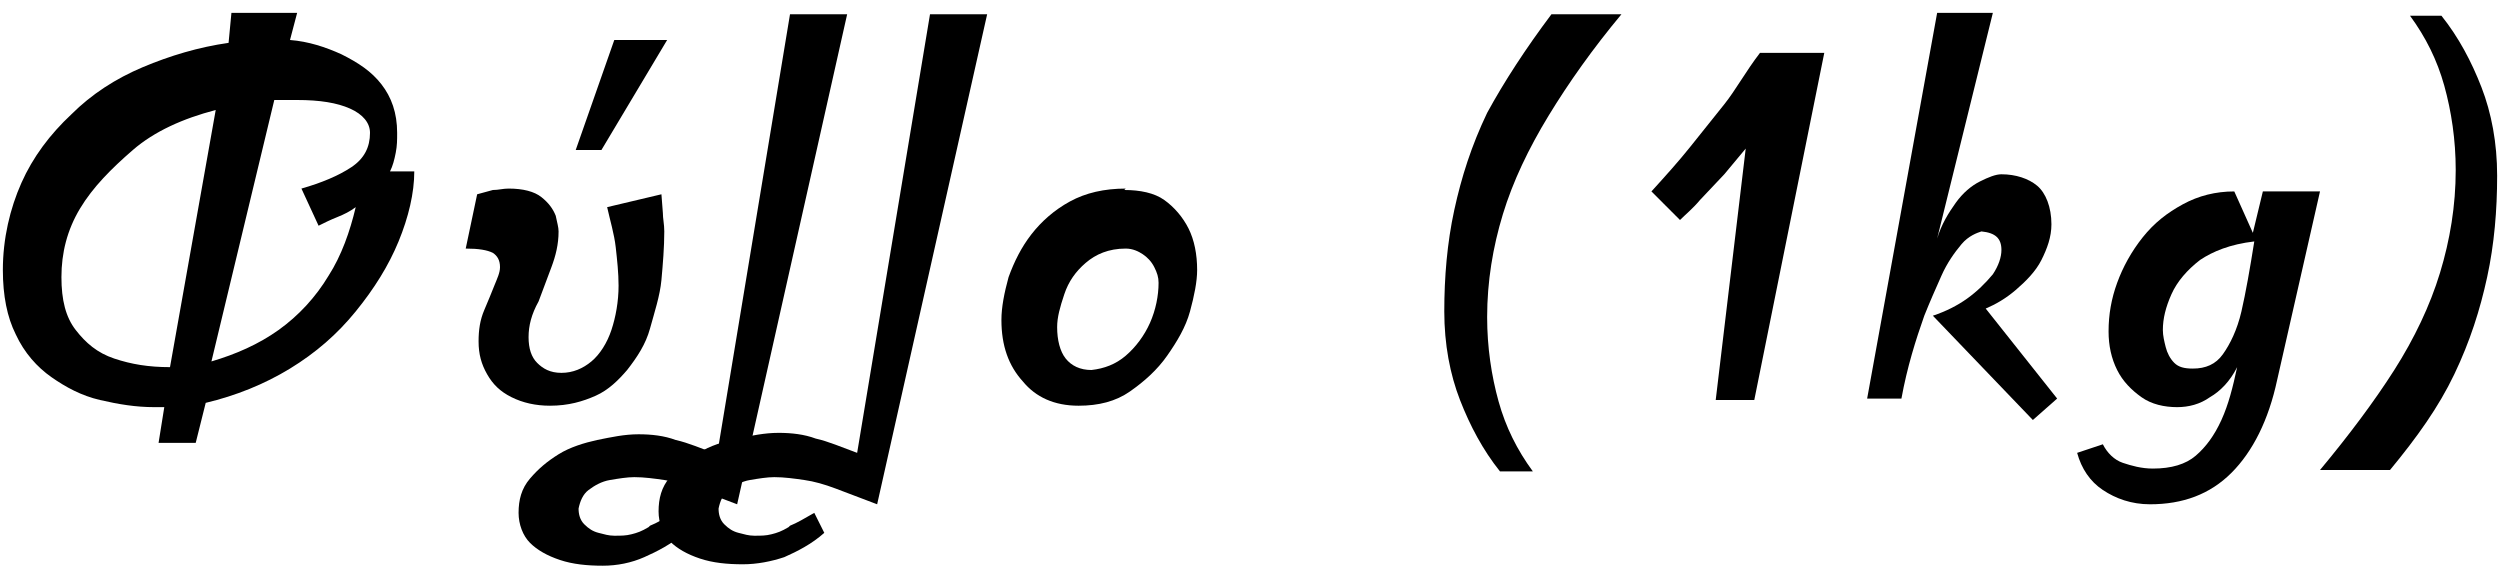
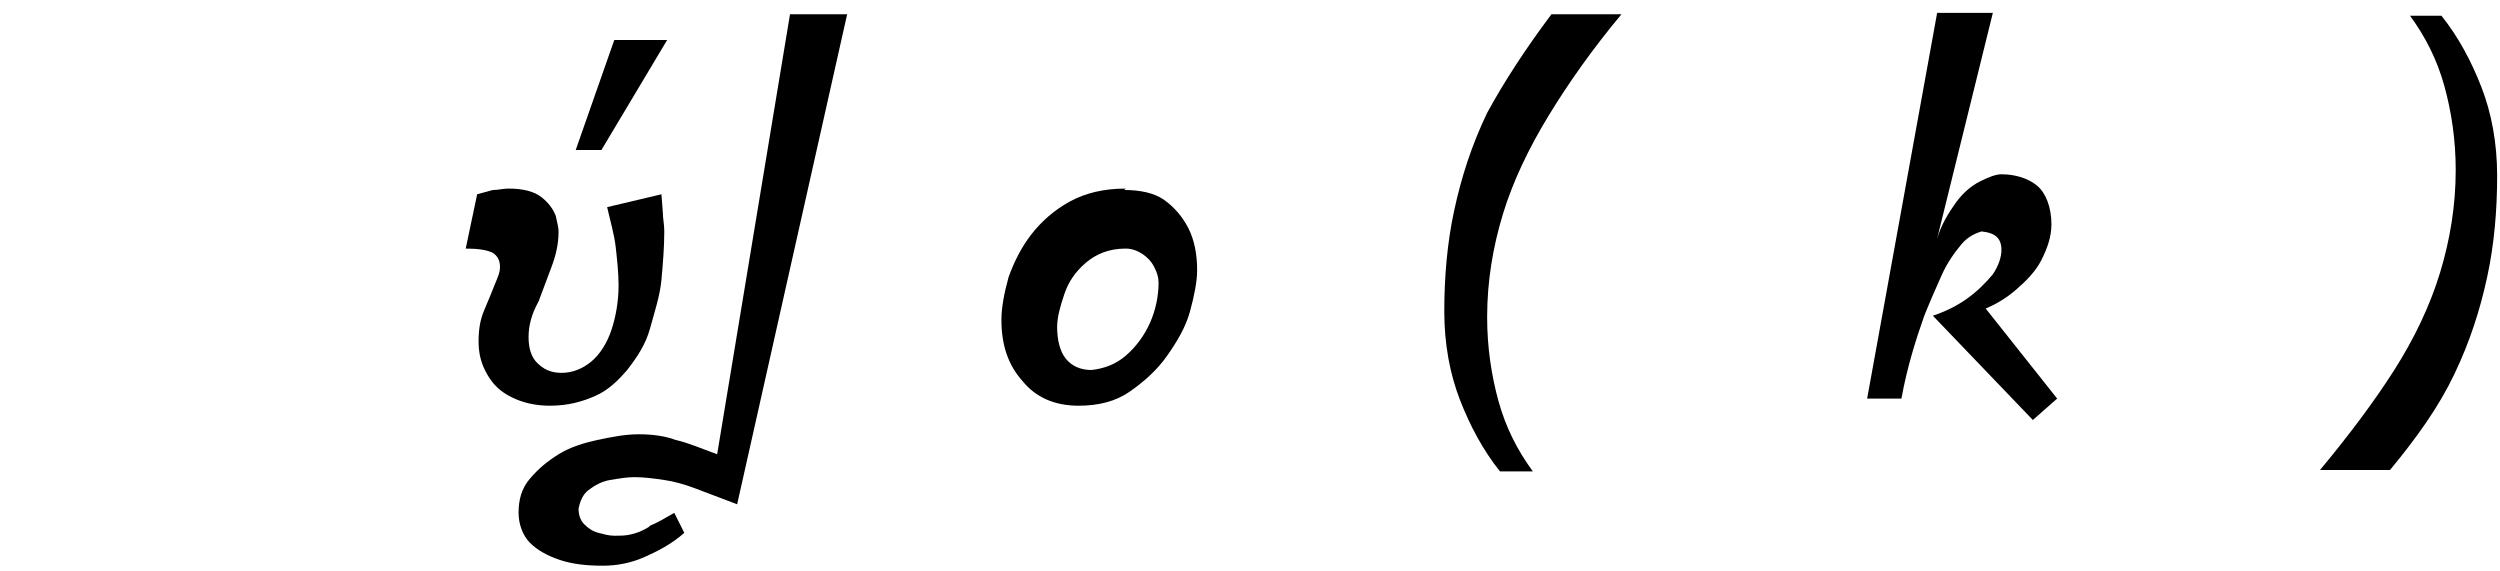
<svg xmlns="http://www.w3.org/2000/svg" version="1.1" id="Layer_1" x="0px" y="0px" viewBox="0 0 175 40" style="enable-background:new 0 0 175 40;" xml:space="preserve">
  <style type="text/css">
	.st0{enable-background:new    ;}
</style>
  <title>Φύλλο (1kg) Copy</title>
  <desc>Created with Sketch.</desc>
  <g id="Categories">
    <g class="st0">
-       <path d="M16.2,0.9h4.6l-0.5,1.9c1.3,0.1,2.5,0.5,3.6,1C25.1,4.4,26,5,26.7,5.9s1.1,2,1.1,3.4c0,0.5,0,0.9-0.1,1.4    s-0.2,0.9-0.4,1.3H29c0,1.5-0.4,3.2-1.1,4.9s-1.7,3.3-3,4.9s-2.8,2.9-4.6,4s-3.8,1.9-5.9,2.4L13.7,31h-2.6l0.4-2.5h-0.7    c-1.3,0-2.5-0.2-3.8-0.5s-2.4-0.9-3.4-1.6s-1.9-1.7-2.5-3c-0.6-1.2-0.9-2.7-0.9-4.5c0-2.2,0.5-4.3,1.3-6.1s2-3.4,3.5-4.8    c1.4-1.4,3.1-2.5,5-3.3s3.9-1.4,6-1.7L16.2,0.9z M5.3,23.1c0.7,0.9,1.5,1.6,2.7,2s2.4,0.6,3.9,0.6l3.2-18    c-2.3,0.6-4.3,1.5-5.8,2.8s-2.8,2.6-3.7,4.1s-1.3,3.1-1.3,4.8C4.3,21,4.6,22.2,5.3,23.1z M21.1,13.2c1.4-0.4,2.6-0.9,3.5-1.5    s1.3-1.4,1.3-2.4c0-0.7-0.5-1.3-1.4-1.7C23.6,7.2,22.4,7,20.8,7H20c-0.2,0-0.5,0-0.8,0l-4.4,18.3c1.7-0.5,3.3-1.2,4.7-2.2    s2.6-2.3,3.5-3.8c0.9-1.4,1.5-3.1,1.9-4.8c-0.4,0.3-0.8,0.5-1.3,0.7s-0.9,0.4-1.3,0.6L21.1,13.2z" />
      <path d="M46.3,13.6l0.1,1.3c0,0.4,0.1,0.8,0.1,1.3c0,1.1-0.1,2.3-0.2,3.4s-0.5,2.3-0.8,3.4s-0.9,2-1.6,2.9    c-0.6,0.7-1.3,1.4-2.2,1.8s-1.9,0.7-3.2,0.7c-1,0-1.9-0.2-2.7-0.6s-1.3-0.9-1.7-1.6s-0.6-1.4-0.6-2.3c0-0.8,0.1-1.5,0.4-2.2    s0.5-1.2,0.7-1.7c0.2-0.5,0.4-0.9,0.4-1.3c0-0.5-0.2-0.8-0.5-1c-0.4-0.2-1-0.3-1.9-0.3l0.8-3.8c0.4-0.1,0.7-0.2,1.1-0.3    c0.4,0,0.7-0.1,1.1-0.1c1,0,1.8,0.2,2.3,0.6c0.5,0.4,0.8,0.8,1,1.3c0.1,0.5,0.2,0.8,0.2,1.1c0,0.9-0.2,1.7-0.5,2.5l-0.9,2.4    C37.2,22,37,22.8,37,23.6c0,0.8,0.2,1.4,0.6,1.8s0.9,0.7,1.7,0.7c0.8,0,1.5-0.3,2.1-0.8s1.1-1.3,1.4-2.2c0.3-0.9,0.5-2,0.5-3.1    c0-0.9-0.1-1.8-0.2-2.7s-0.4-1.9-0.6-2.8L46.3,13.6z M40.3,10.5L43,2.8h3.7l-4.6,7.7H40.3z" />
      <path d="M55.3,1h4l-7.7,34.3l-2.9-1.1c-0.8-0.3-1.5-0.5-2.2-0.6s-1.4-0.2-2.1-0.2c-0.5,0-1.1,0.1-1.7,0.2s-1.1,0.4-1.5,0.7    s-0.6,0.8-0.7,1.3c0,0.4,0.1,0.8,0.4,1.1c0.3,0.3,0.6,0.5,1,0.6c0.4,0.1,0.7,0.2,1.1,0.2c0.5,0,0.8,0,1.2-0.1    c0.4-0.1,0.7-0.2,1.2-0.5l0.1-0.1c0.5-0.2,1-0.5,1.7-0.9l0.7,1.4c-0.9,0.8-1.9,1.3-2.8,1.7c-0.9,0.4-1.9,0.6-2.9,0.6    c-1.1,0-2.1-0.1-3-0.4s-1.6-0.7-2.1-1.2s-0.8-1.3-0.8-2.1c0-0.9,0.2-1.7,0.8-2.4s1.2-1.2,2-1.7c0.8-0.5,1.8-0.8,2.7-1    c1-0.2,1.9-0.4,2.9-0.4c0.9,0,1.8,0.1,2.6,0.4c0.9,0.2,1.8,0.6,2.9,1L55.3,1z" />
-       <path d="M65.1,1h4l-7.7,34.3l-2.9-1.1c-0.8-0.3-1.5-0.5-2.2-0.6s-1.4-0.2-2.1-0.2c-0.5,0-1.1,0.1-1.7,0.2s-1.1,0.4-1.5,0.7    s-0.6,0.8-0.7,1.3c0,0.4,0.1,0.8,0.4,1.1c0.3,0.3,0.6,0.5,1,0.6c0.4,0.1,0.7,0.2,1.1,0.2c0.5,0,0.8,0,1.2-0.1    c0.4-0.1,0.7-0.2,1.2-0.5l0.1-0.1c0.5-0.2,1-0.5,1.7-0.9l0.7,1.4c-0.9,0.8-1.9,1.3-2.8,1.7C54,39.3,53,39.5,52,39.5    c-1.1,0-2.1-0.1-3-0.4s-1.6-0.7-2.1-1.2s-0.8-1.3-0.8-2.1c0-0.9,0.2-1.7,0.8-2.4s1.2-1.2,2-1.7c0.8-0.5,1.8-0.8,2.7-1    c1-0.2,1.9-0.4,2.9-0.4c0.9,0,1.8,0.1,2.6,0.4c0.9,0.2,1.8,0.6,2.9,1L65.1,1z" />
      <path d="M78.7,13.3c1.1,0,2.1,0.2,2.8,0.7c0.7,0.5,1.3,1.2,1.7,2s0.6,1.8,0.6,2.9c0,0.8-0.2,1.8-0.5,2.9s-0.9,2.1-1.6,3.1    c-0.7,1-1.6,1.8-2.6,2.5s-2.2,1-3.6,1c-1.7,0-3-0.6-3.9-1.7c-1-1.1-1.5-2.5-1.5-4.3c0-0.9,0.2-1.9,0.5-3c0.4-1.1,0.9-2.1,1.6-3    s1.6-1.7,2.7-2.3s2.4-0.9,3.9-0.9L78.7,13.3z M78.8,24.9c0.7-0.6,1.3-1.4,1.7-2.3s0.6-1.9,0.6-2.8c0-0.4-0.1-0.7-0.3-1.1    s-0.5-0.7-0.8-0.9c-0.3-0.2-0.7-0.4-1.2-0.4c-1.2,0-2.1,0.4-2.8,1c-0.7,0.6-1.2,1.3-1.5,2.2S74,22.2,74,22.9    c0,0.9,0.2,1.7,0.6,2.2s1,0.8,1.8,0.8C77.3,25.8,78.1,25.5,78.8,24.9z" />
      <path d="M108.6,1L108.6,1l4.9,0c-2,2.4-3.7,4.8-5.1,7.1s-2.5,4.6-3.2,6.9s-1.1,4.7-1.1,7.2c0,2.1,0.3,4.1,0.8,5.9s1.3,3.4,2.4,4.9    H105c-1.2-1.5-2.1-3.2-2.8-5c-0.7-1.8-1.1-3.9-1.1-6.2c0-2.4,0.2-4.8,0.7-7.1s1.2-4.5,2.3-6.8C105.3,5.7,106.8,3.4,108.6,1    L108.6,1z" />
-       <path d="M123.2,3.7L123.2,3.7l4.5,0L122.8,28h-2.7l2.1-17.6c-0.5,0.6-1,1.2-1.5,1.8l-1.7,1.8c-0.5,0.6-1,1-1.4,1.4l-2-2    c1-1.1,1.9-2.1,2.7-3.1s1.6-2,2.4-3S122.2,5,123.2,3.7L123.2,3.7z" />
      <path d="M137.3,17.1c-0.5,0.6-1,1.3-1.4,2.2s-0.8,1.8-1.2,2.8c-0.6,1.7-1.2,3.6-1.6,5.8h-2.4l4.9-27h3.9l-3.9,15.8    c0.3-1,0.8-1.8,1.3-2.5c0.5-0.7,1.1-1.2,1.7-1.5s1.1-0.5,1.5-0.5c1,0,1.9,0.3,2.5,0.8s1,1.5,1,2.7c0,0.9-0.3,1.7-0.7,2.5    s-1.1,1.5-1.8,2.1s-1.4,1-2.1,1.3l5,6.3l-1.7,1.5l-7-7.3c0.9-0.3,1.7-0.7,2.4-1.2s1.3-1.1,1.8-1.7c0.4-0.6,0.6-1.2,0.6-1.7    c0-0.8-0.4-1.2-1.4-1.3C138.4,16.3,137.8,16.5,137.3,17.1z" />
-       <path d="M158.4,13.4h4l-3,13.2c-0.6,2.8-1.7,5-3.2,6.5c-1.5,1.5-3.4,2.2-5.7,2.2c-1.3,0-2.4-0.4-3.3-1s-1.5-1.5-1.8-2.6l1.8-0.6    c0.3,0.6,0.8,1.1,1.4,1.3s1.3,0.4,2.1,0.4c1.3,0,2.3-0.3,3-0.9s1.3-1.4,1.8-2.5s0.8-2.3,1.1-3.7c-0.5,1-1.2,1.7-1.9,2.1    c-0.7,0.5-1.5,0.7-2.3,0.7c-0.9,0-1.8-0.2-2.5-0.7s-1.3-1.1-1.7-1.9s-0.6-1.7-0.6-2.7c0-1.2,0.2-2.3,0.6-3.4s1-2.2,1.8-3.2    s1.7-1.7,2.8-2.3c1.1-0.6,2.3-0.9,3.6-0.9l1.3,2.9L158.4,13.4z M154,18.2c-0.9,0.7-1.6,1.5-2,2.4s-0.6,1.7-0.6,2.5    c0,0.4,0.1,0.8,0.2,1.2s0.3,0.8,0.6,1.1c0.3,0.3,0.7,0.4,1.3,0.4c0.9,0,1.6-0.3,2.1-1s1-1.7,1.3-3s0.6-3,0.9-4.9    C156.1,17.1,154.9,17.6,154,18.2z" />
      <path d="M167.3,32.9L167.3,32.9l-4.9,0c2-2.4,3.8-4.8,5.2-7s2.5-4.5,3.2-6.8s1.1-4.7,1.1-7.2c0-2.1-0.3-4.1-0.8-5.9    s-1.3-3.4-2.4-4.9h2.2c1.2,1.5,2.1,3.2,2.8,5c0.7,1.8,1.1,3.9,1.1,6.2c0,2.4-0.2,4.8-0.7,7.1s-1.2,4.5-2.3,6.8    S169.2,30.6,167.3,32.9L167.3,32.9z" />
    </g>
  </g>
</svg>